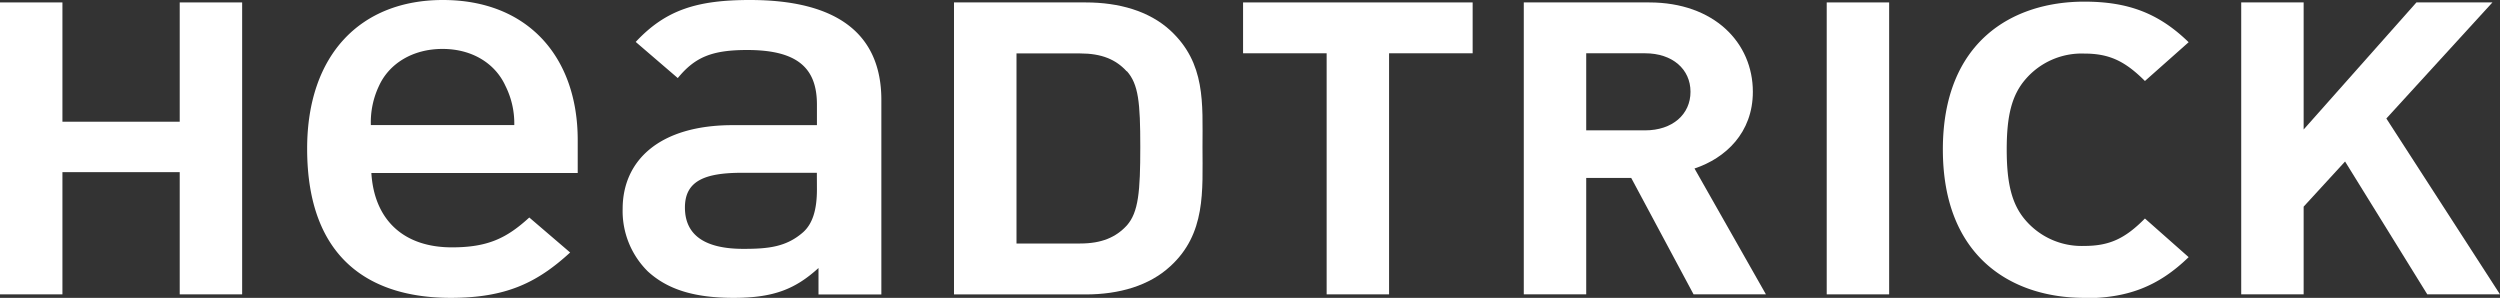
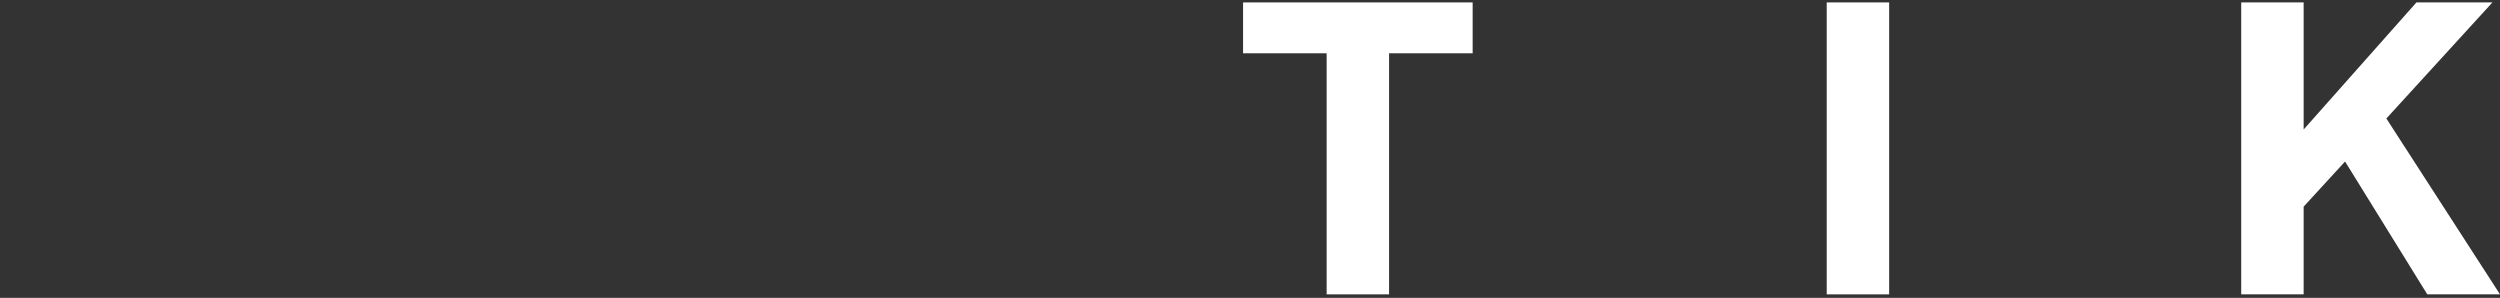
<svg xmlns="http://www.w3.org/2000/svg" viewBox="0 0 350 41.7">
  <rect x="0" y="0" width="350" height="41.7" fill="#333333" stroke="none" />
  <defs>
    <style>.cls-1{fill:none;}.cls-2{fill:#ffffff;}.cls-3{clip-path:url(#clip-path);}</style>
    <clipPath id="clip-path" transform="translate(0 0)">
-       <rect class="cls-1" width="350" height="41.7" />
-     </clipPath>
+       </clipPath>
  </defs>
  <g id="Ebene_2" data-name="Ebene 2">
    <g id="Ebene_1-2" data-name="Ebene 1">
-       <polygon class="cls-2" points="25.16 0.34 25.16 17.04 8.74 17.04 8.74 0.34 0 0.34 0 41.21 8.74 41.21 8.74 24.1 25.16 24.1 25.16 41.21 33.9 41.21 33.9 0.34 25.16 0.34" />
      <g class="cls-3">
        <path class="cls-2" d="M53.07,12c1.4-3.06,4.66-5.15,8.88-5.15s7.4,2.09,8.8,5.15A11.73,11.73,0,0,1,72,17.51H51.92A11.86,11.86,0,0,1,53.07,12M62,0C50.51,0,43,7.63,43,20.81,43,36.32,51.92,41.7,63.1,41.7c7.83,0,12.15-2.17,16.72-6.35l-5.72-4.9c-3.17,2.9-5.81,4.18-10.83,4.18-6.93,0-10.89-4-11.28-10.41H80.88V19.6C80.88,8,73.92,0,62,0" transform="translate(0 0)" />
-         <path class="cls-2" d="M114.37,26.51c0,2.9-.62,4.82-1.93,6-2.38,2.09-4.94,2.33-8.37,2.33-5.63,0-8.18-2.09-8.18-5.79s2.73-4.86,8-4.86h10.47ZM105,0c-7.4,0-11.8,1.37-16,5.87l5.89,5.06C97.29,8,99.67,7,104.6,7c7,0,9.77,2.49,9.77,7.63v2.89H102.58c-10.22,0-15.41,4.91-15.41,11.73A11.87,11.87,0,0,0,90.7,38c2.72,2.49,6.42,3.7,12,3.7s8.63-1.21,11.89-4.18v3.7h8.8V14c0-9.24-6.16-14-18.39-14" transform="translate(0 0)" />
+         <path class="cls-2" d="M114.37,26.51c0,2.9-.62,4.82-1.93,6-2.38,2.09-4.94,2.33-8.37,2.33-5.63,0-8.18-2.09-8.18-5.79s2.73-4.86,8-4.86h10.47ZM105,0c-7.4,0-11.8,1.37-16,5.87l5.89,5.06C97.29,8,99.67,7,104.6,7c7,0,9.77,2.49,9.77,7.63v2.89H102.58c-10.22,0-15.41,4.91-15.41,11.73A11.87,11.87,0,0,0,90.7,38c2.72,2.49,6.42,3.7,12,3.7s8.63-1.21,11.89-4.18v3.7h8.8V14" transform="translate(0 0)" />
        <path class="cls-2" d="M157.75,10c-1.51-1.67-3.52-2.52-6.53-2.52h-8.91V34.09h8.91c3,0,5-.86,6.53-2.52,1.64-1.84,1.89-4.77,1.89-11s-.25-8.78-1.89-10.62m6.1,27.32C160.9,40,156.69,41.22,152,41.22H133.56V.34H152c4.66,0,8.87,1.2,11.82,3.9,5,4.6,4.53,10.22,4.53,16.36s.5,12.12-4.53,16.7" transform="translate(0 0)" />
      </g>
      <polygon class="cls-2" points="174.03 0.34 174.03 7.46 185.73 7.46 185.73 41.21 194.47 41.21 194.47 7.46 206.17 7.46 206.17 0.34 174.03 0.34" />
      <g class="cls-3">
-         <path class="cls-2" d="M230.31,7.46h-8.24V18.25h8.24c3.84,0,6.36-2.24,6.36-5.4s-2.52-5.39-6.36-5.39m6.79,33.75-8.73-16.3h-6.3v16.3h-8.74V.34h17.55C240,.34,245.4,6,245.4,12.85c0,5.74-3.83,9.3-8.17,10.74l10,17.62Z" transform="translate(0 0)" />
-       </g>
+         </g>
      <rect class="cls-2" x="255.74" y="0.34" width="8.74" height="40.87" />
      <g class="cls-3">
        <path class="cls-2" d="M291.79,41.7c-10,0-19.79-5.59-19.79-20.77S281.82.23,291.79.23c6.13,0,10.42,1.6,14.62,5.68l-6.12,5.43c-2.8-2.8-5-3.84-8.5-3.84a10.36,10.36,0,0,0-8.22,3.6c-1.93,2.23-2.63,5.12-2.63,9.83s.7,7.67,2.63,9.9a10.36,10.36,0,0,0,8.22,3.6c3.5,0,5.7-1,8.5-3.84L306.41,36c-4.2,4.07-8.49,5.75-14.62,5.75" transform="translate(0 0)" />
      </g>
      <polygon class="cls-2" points="338.3 0.34 322.51 18.13 322.51 0.34 313.77 0.34 313.77 41.21 322.51 41.21 322.51 28.93 328.31 22.61 339.82 41.21 350 41.21 334.09 16.59 348.94 0.34 338.3 0.34" />
    </g>
  </g>
</svg>